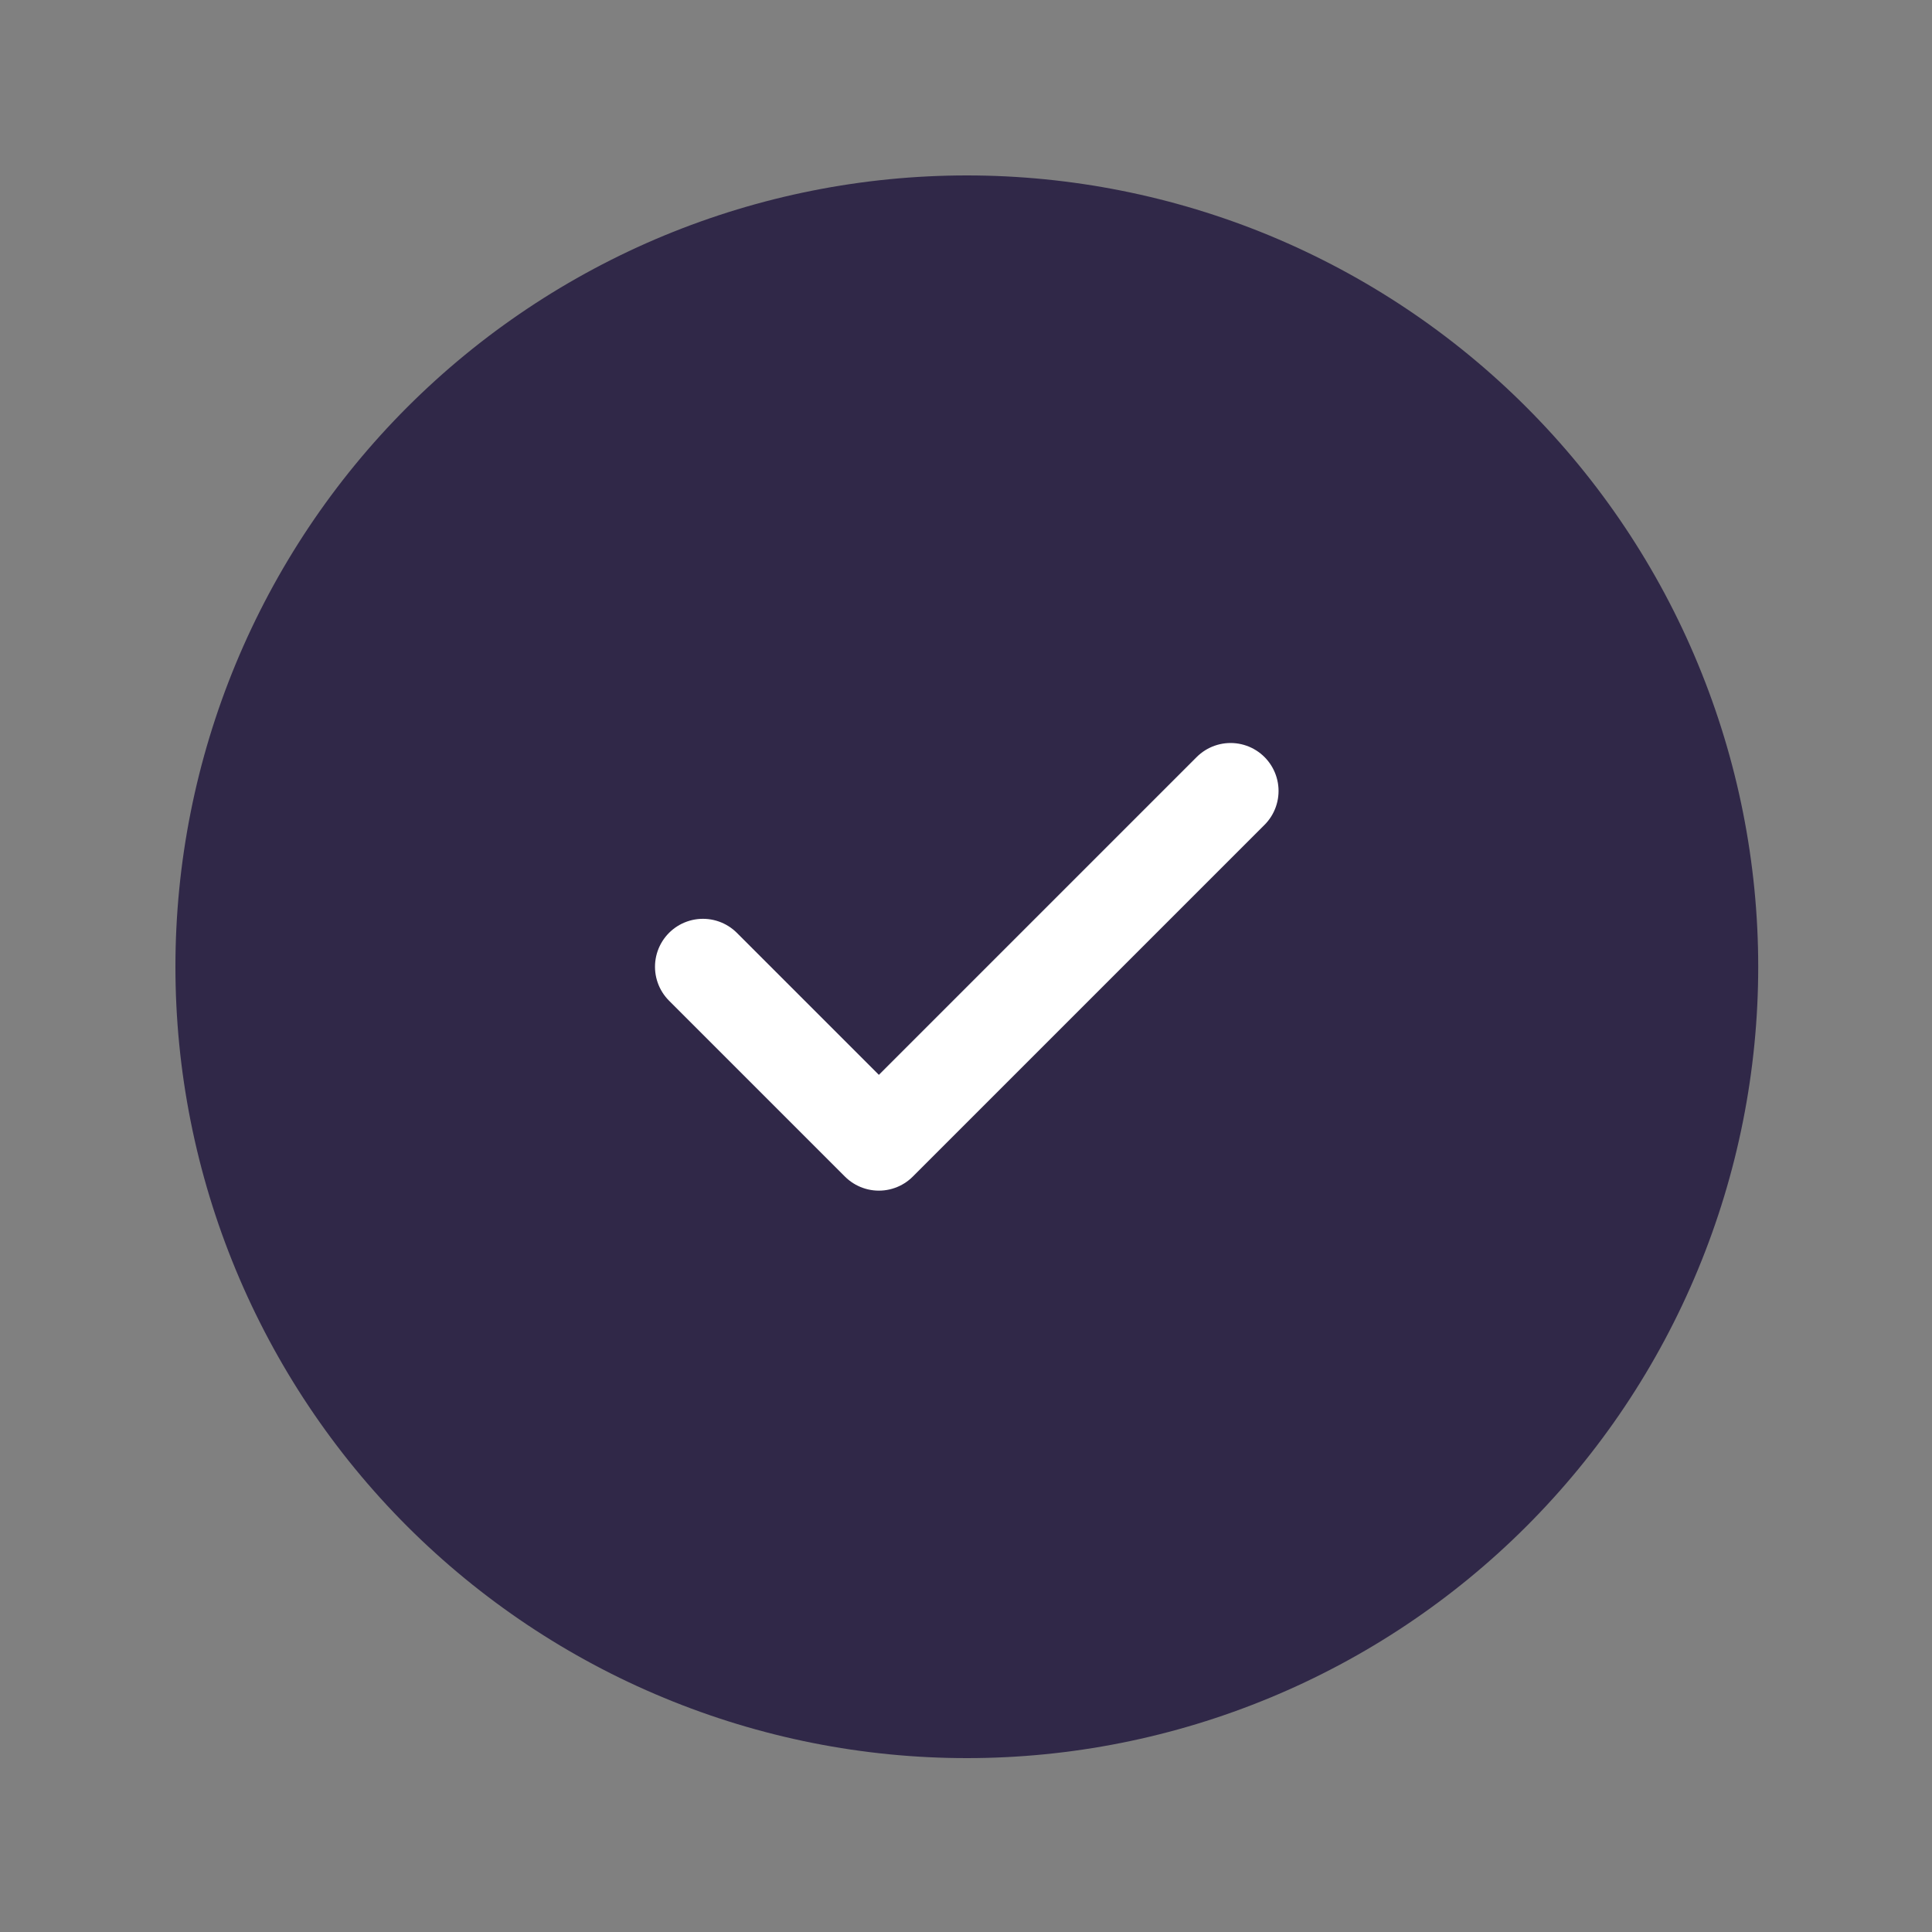
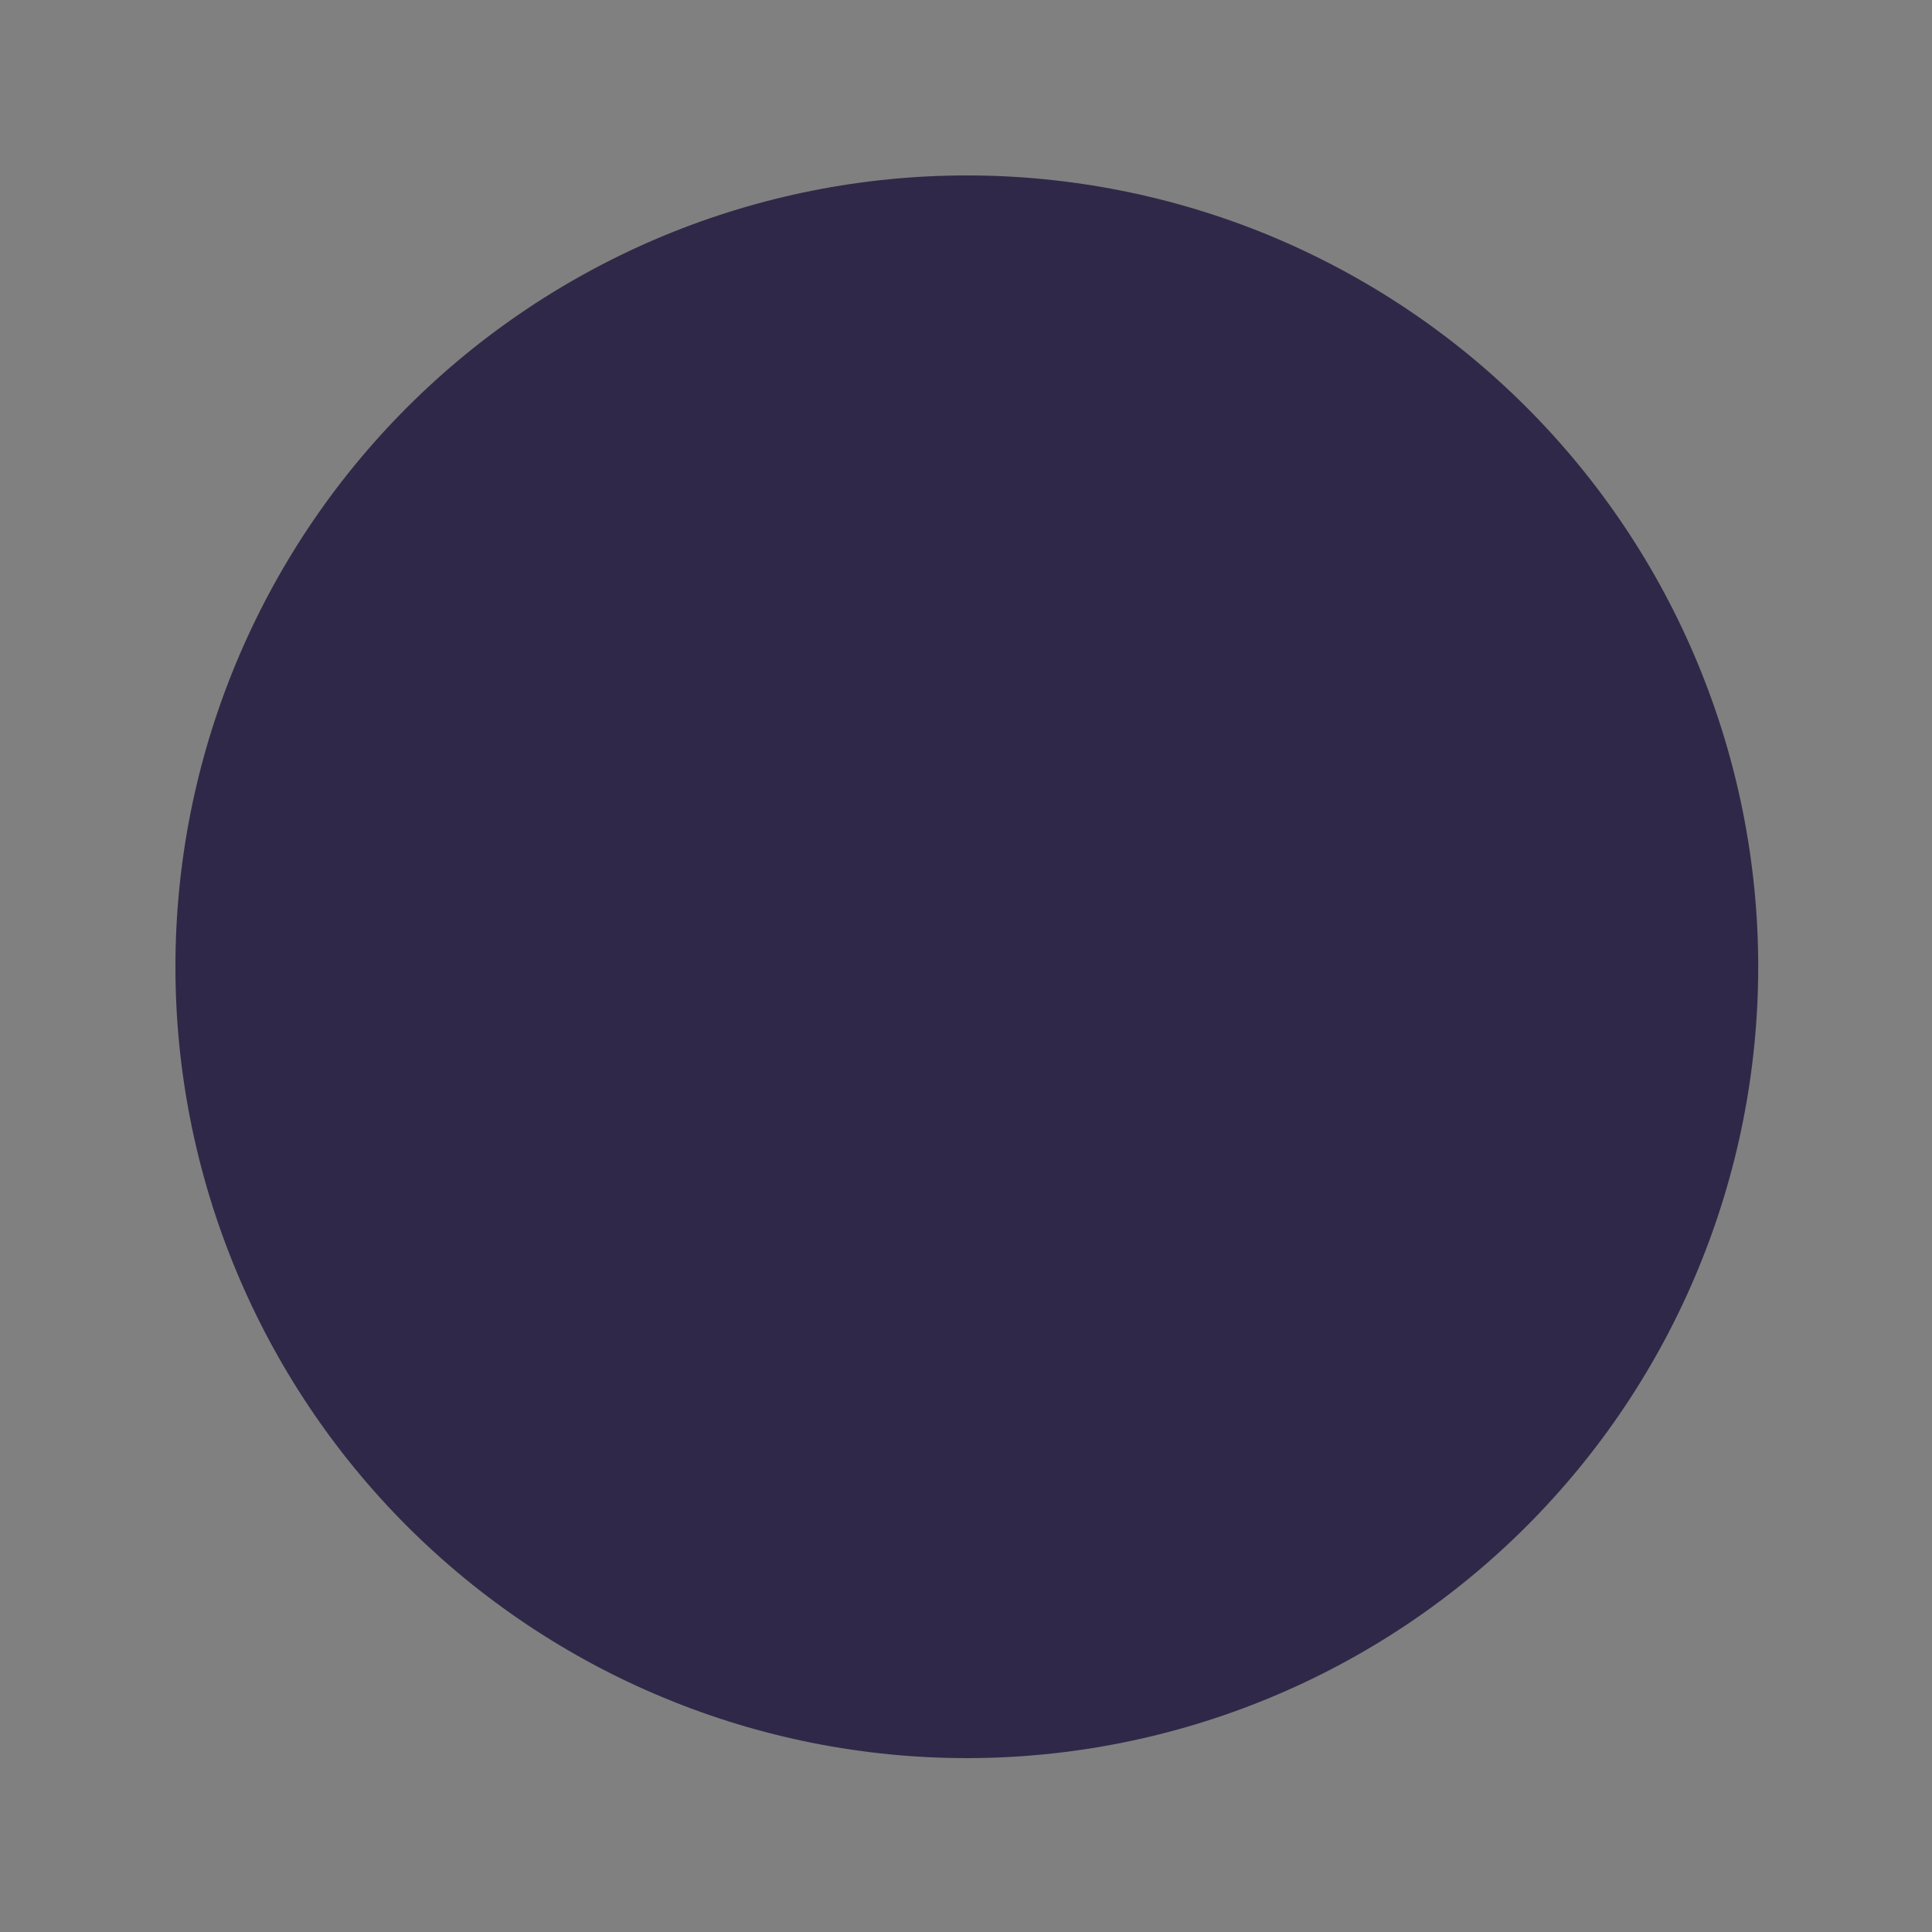
<svg xmlns="http://www.w3.org/2000/svg" width="20" height="20" viewBox="0 0 20 20" fill="none">
  <rect x="0" y="0" width="20" height="20" fill="#808080" stroke="none" />
  <g id="Icon">
    <path id="Vector" d="M1.816 10.008C1.816 11.084 2.028 12.149 2.44 13.143C2.852 14.137 3.455 15.04 4.216 15.801C4.977 16.561 5.88 17.165 6.874 17.576C7.867 17.988 8.933 18.2 10.009 18.2C11.084 18.2 12.15 17.988 13.144 17.576C14.137 17.165 15.041 16.561 15.801 15.801C16.562 15.04 17.166 14.137 17.577 13.143C17.989 12.149 18.201 11.084 18.201 10.008C18.201 8.932 17.989 7.867 17.577 6.873C17.166 5.879 16.562 4.976 15.801 4.215C15.041 3.454 14.137 2.851 13.144 2.439C12.15 2.028 11.084 1.816 10.009 1.816C8.933 1.816 7.867 2.028 6.874 2.439C5.88 2.851 4.977 3.454 4.216 4.215C3.455 4.976 2.852 5.879 2.44 6.873C2.028 7.867 1.816 8.932 1.816 10.008Z" fill="#302848" />
-     <path id="Vector_2" d="M7.277 10.008L9.098 11.829L12.739 8.188" stroke="white" stroke-width="0.993" stroke-linecap="round" stroke-linejoin="round" />
  </g>
</svg>